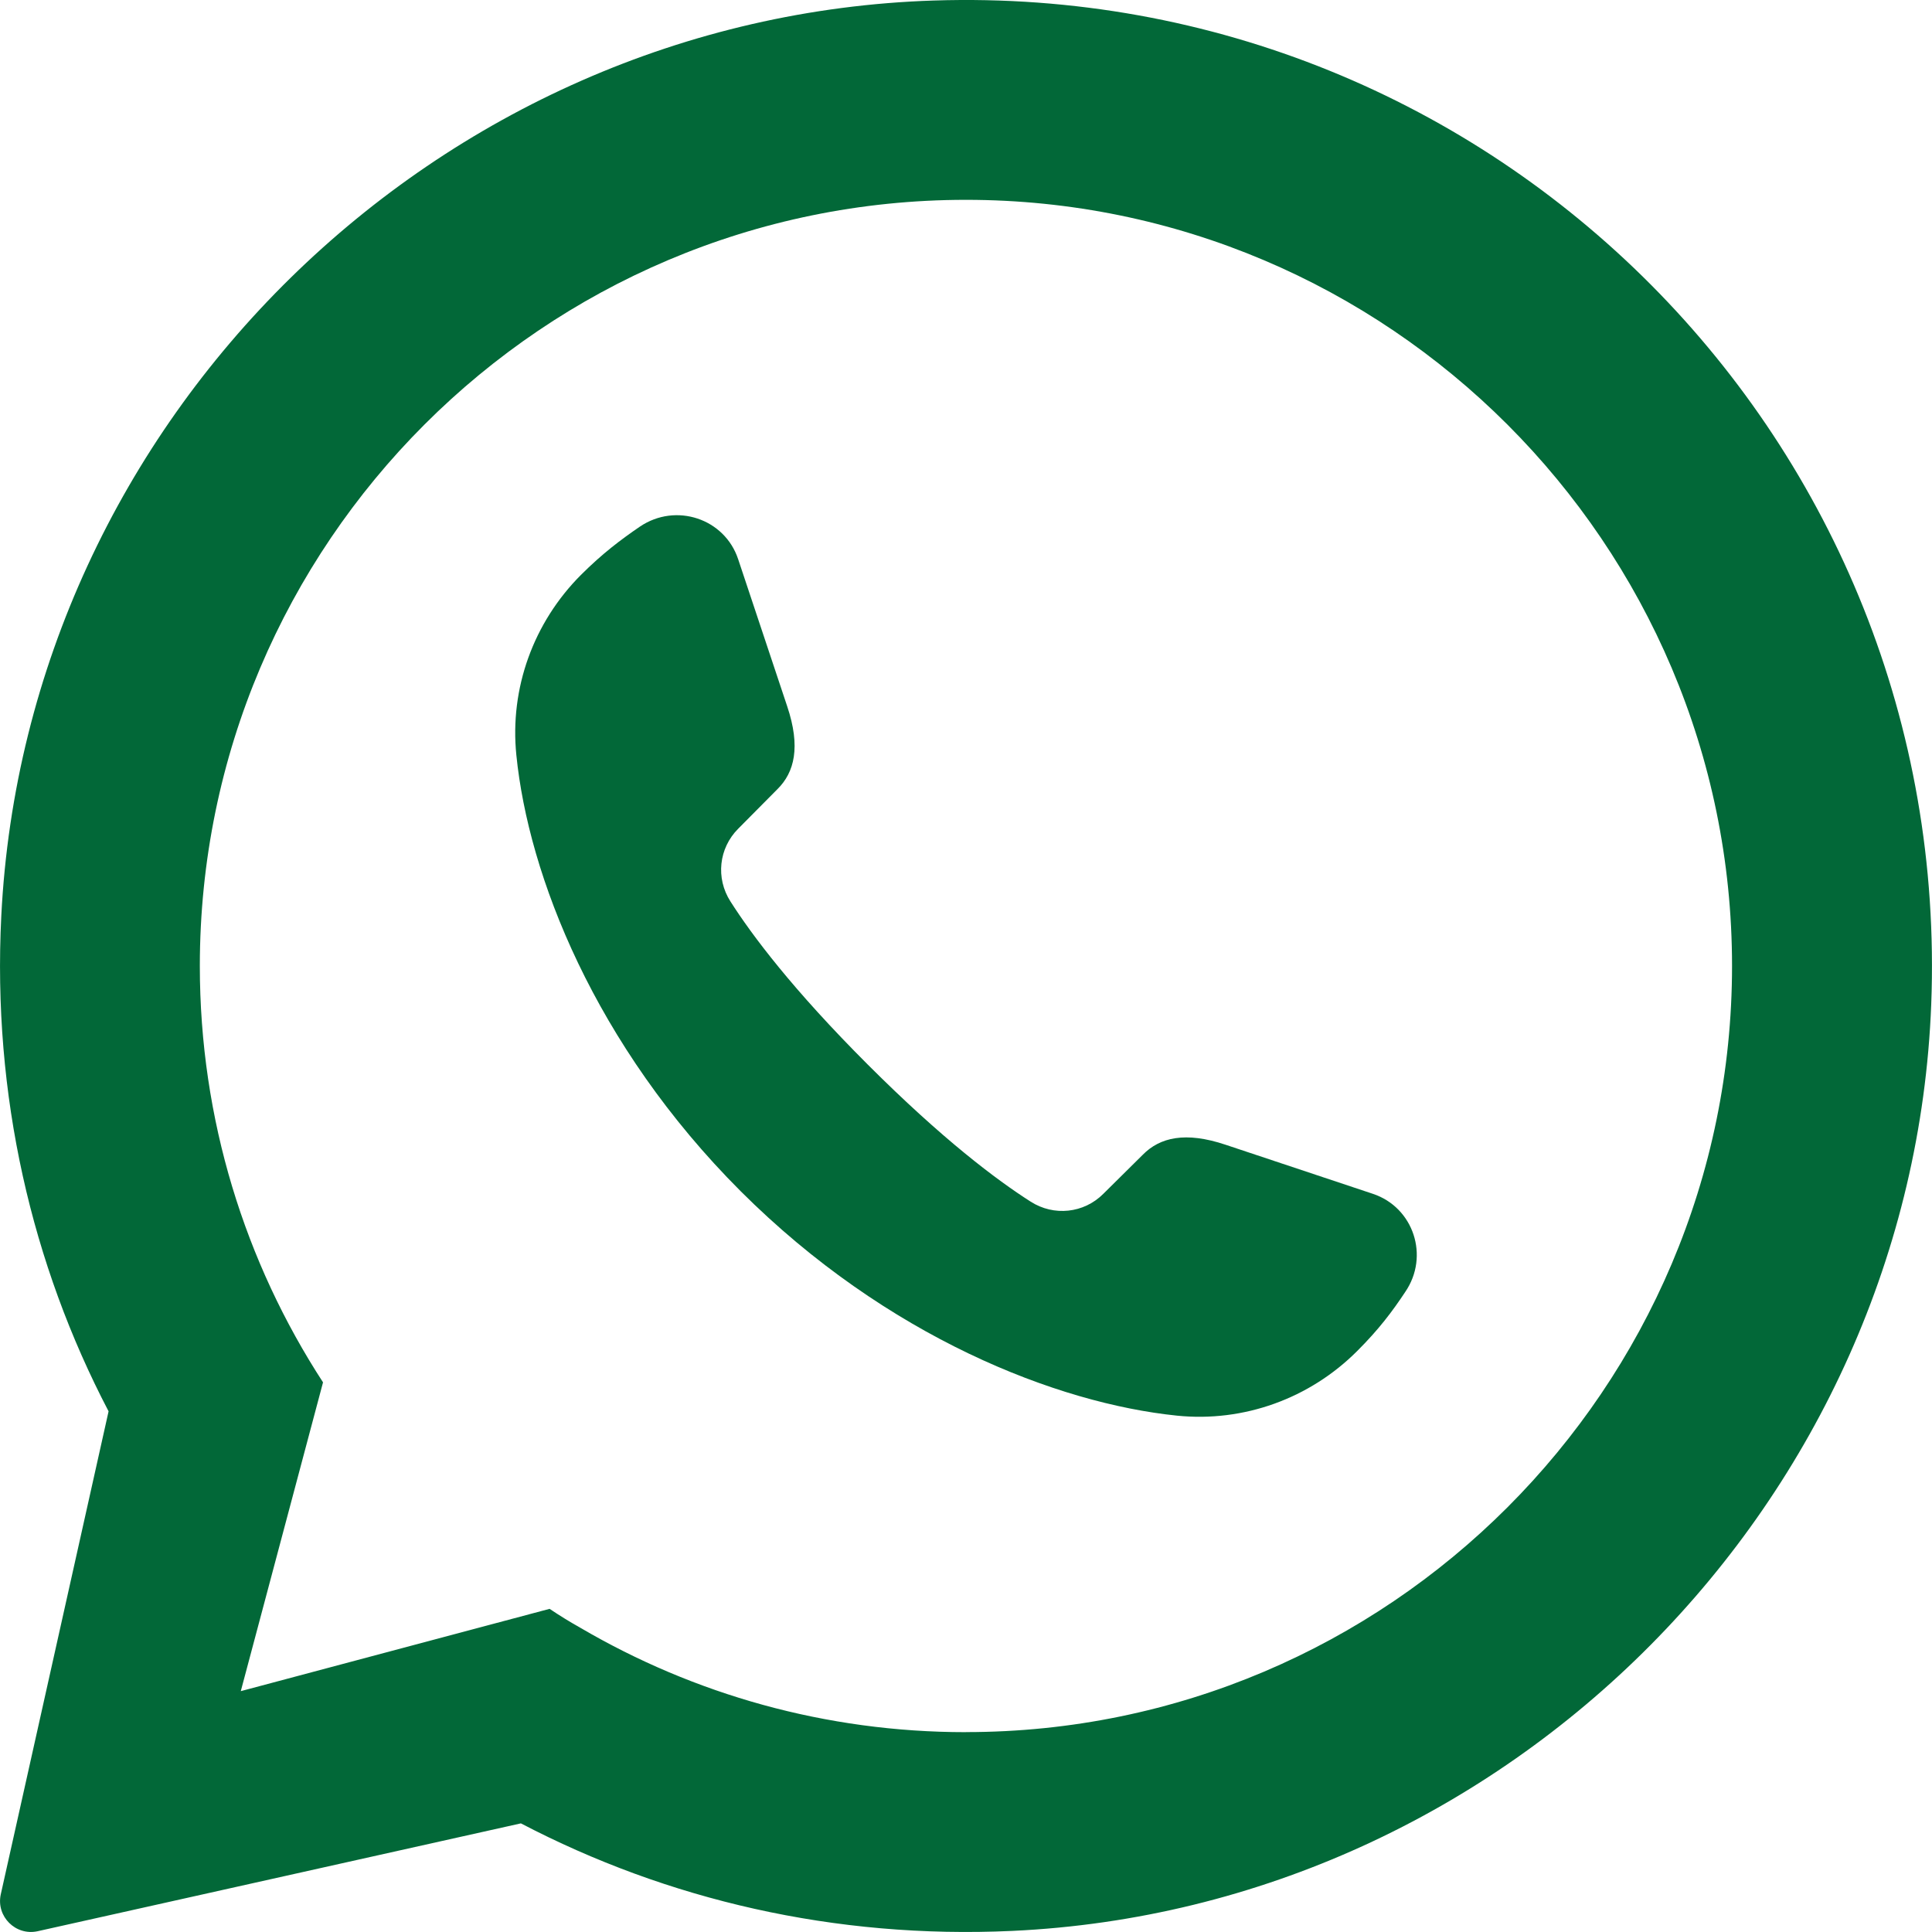
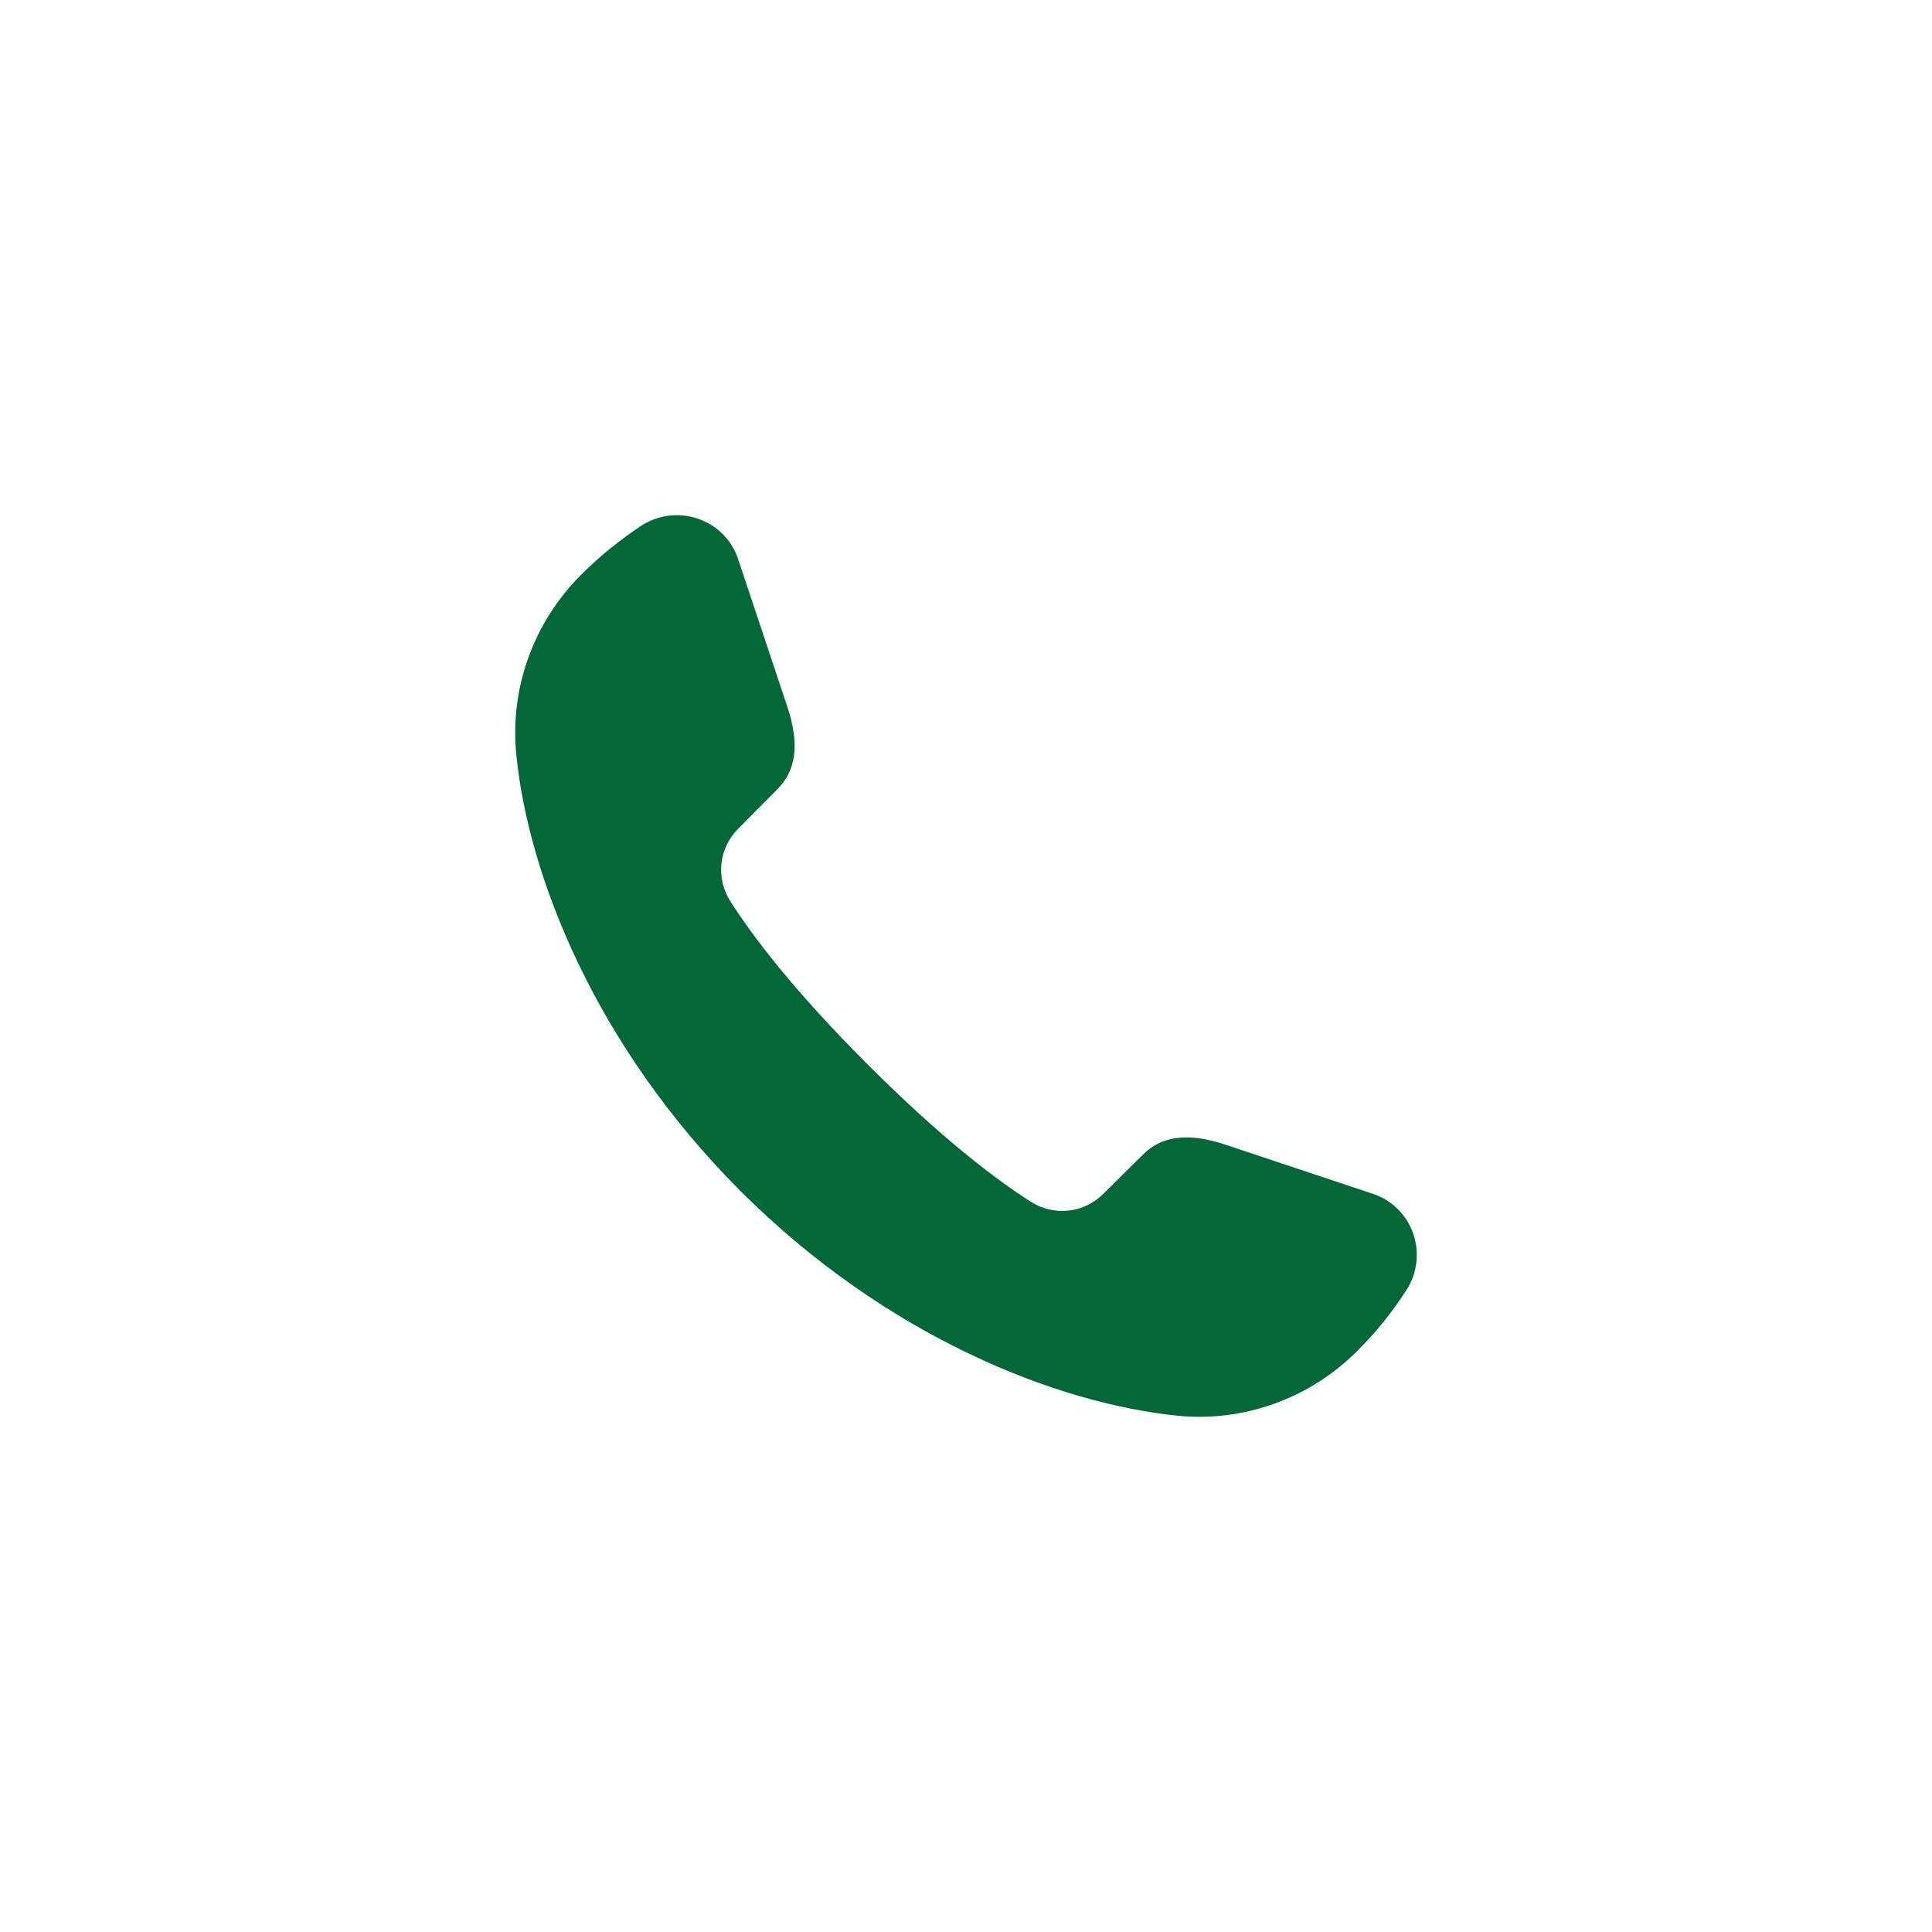
<svg xmlns="http://www.w3.org/2000/svg" width="30" height="30" viewBox="0 0 30 30" fill="none">
-   <path d="M14.5 0.008C6.781 0.258 0.405 6.51 0.02 14.224C-0.12 17.005 0.493 19.633 1.686 21.915L0.011 29.42C-0.06 29.759 0.241 30.06 0.58 29.989L8.085 28.314H8.09C10.357 29.498 12.957 30.111 15.718 29.983C23.419 29.626 29.691 23.299 29.988 15.595C30.325 6.871 23.214 -0.275 14.501 0.008H14.5ZM14.999 26.897C12.817 26.897 10.773 26.307 9.015 25.278C8.849 25.185 8.69 25.087 8.534 24.982L3.739 26.26L5.016 21.465C3.806 19.603 3.103 17.384 3.103 14.999C3.103 8.441 8.441 3.103 14.999 3.103C21.557 3.103 26.895 8.441 26.895 14.999C26.895 21.558 21.557 26.896 14.999 26.896V26.897Z" fill="#026838" />
  <path d="M21.82 20.062C21.62 20.364 21.41 20.644 21.073 20.98C20.337 21.716 19.313 22.088 18.275 21.982C16.416 21.791 13.774 20.765 11.502 18.498C9.231 16.227 8.204 13.585 8.018 11.726C7.912 10.688 8.284 9.666 9.02 8.928C9.356 8.593 9.637 8.382 9.938 8.176C10.495 7.801 11.252 8.051 11.462 8.683L12.224 10.969C12.434 11.596 12.339 11.992 12.069 12.257L11.462 12.869C11.161 13.171 11.111 13.636 11.342 13.997C11.677 14.523 12.309 15.365 13.472 16.528C14.635 17.691 15.477 18.323 16.004 18.659C16.365 18.89 16.831 18.84 17.132 18.538L17.744 17.932C18.01 17.661 18.407 17.566 19.032 17.776L21.319 18.538C21.95 18.749 22.201 19.506 21.82 20.062Z" fill="#026838" />
</svg>